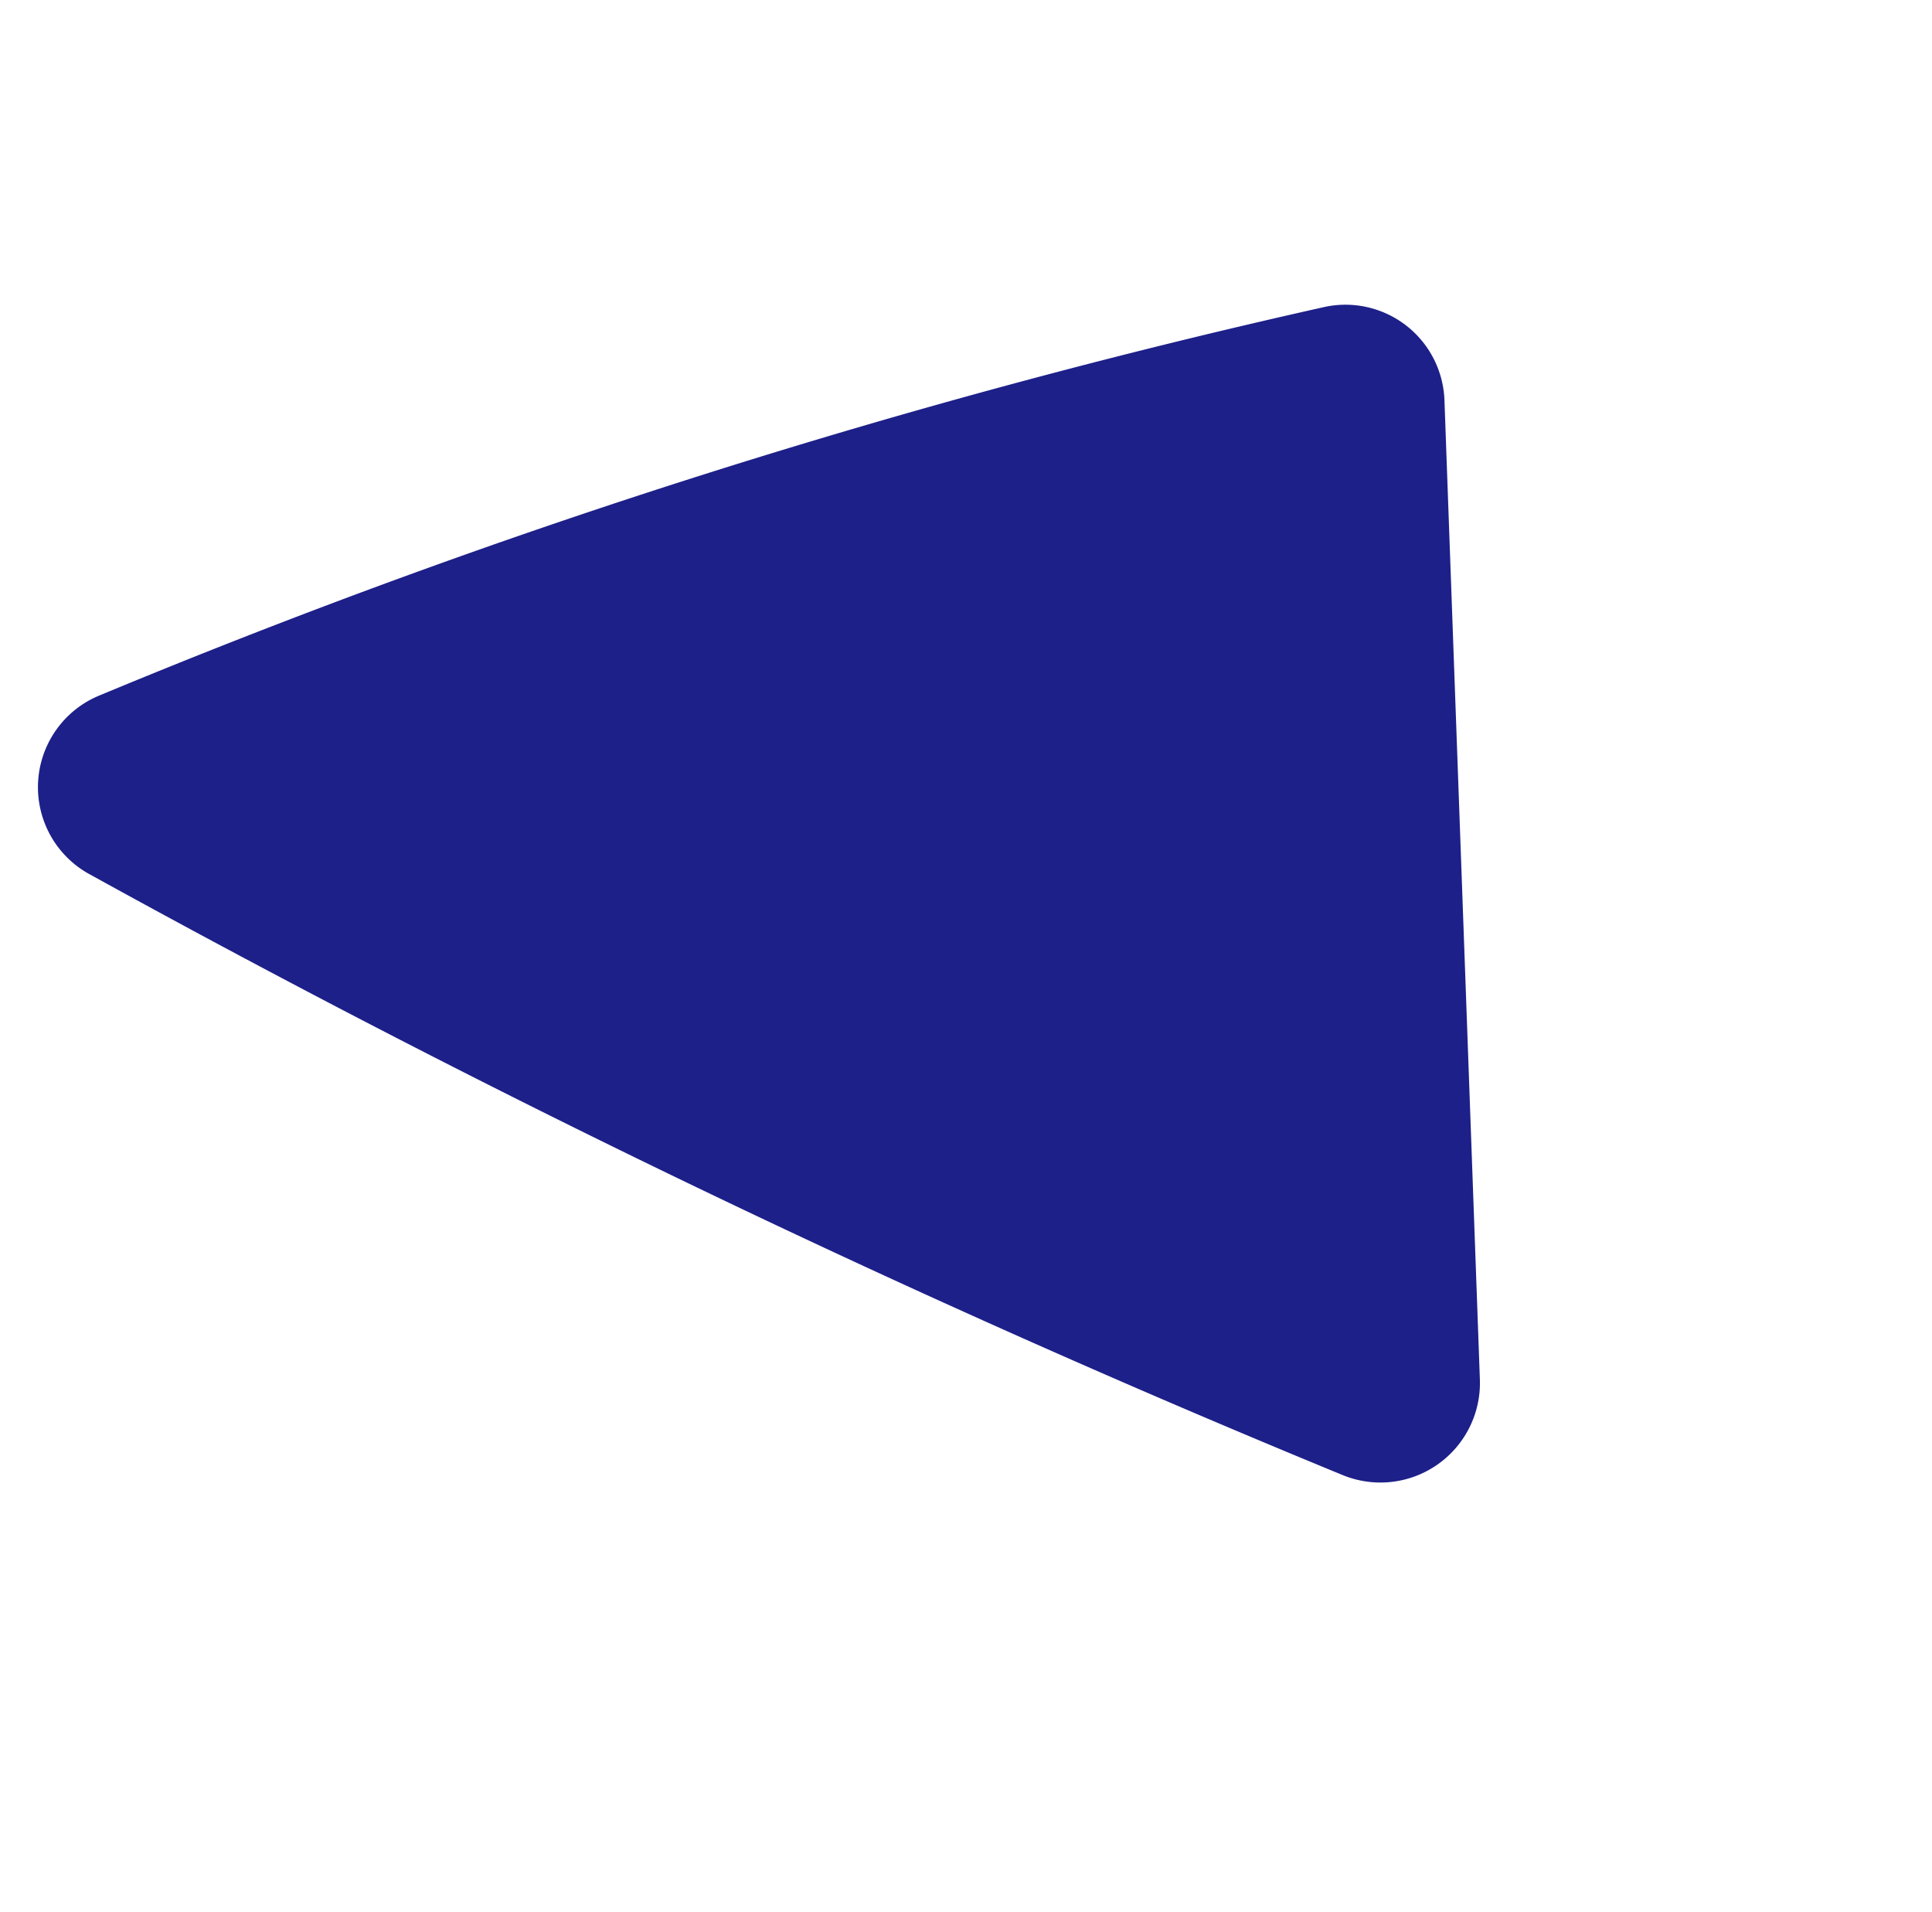
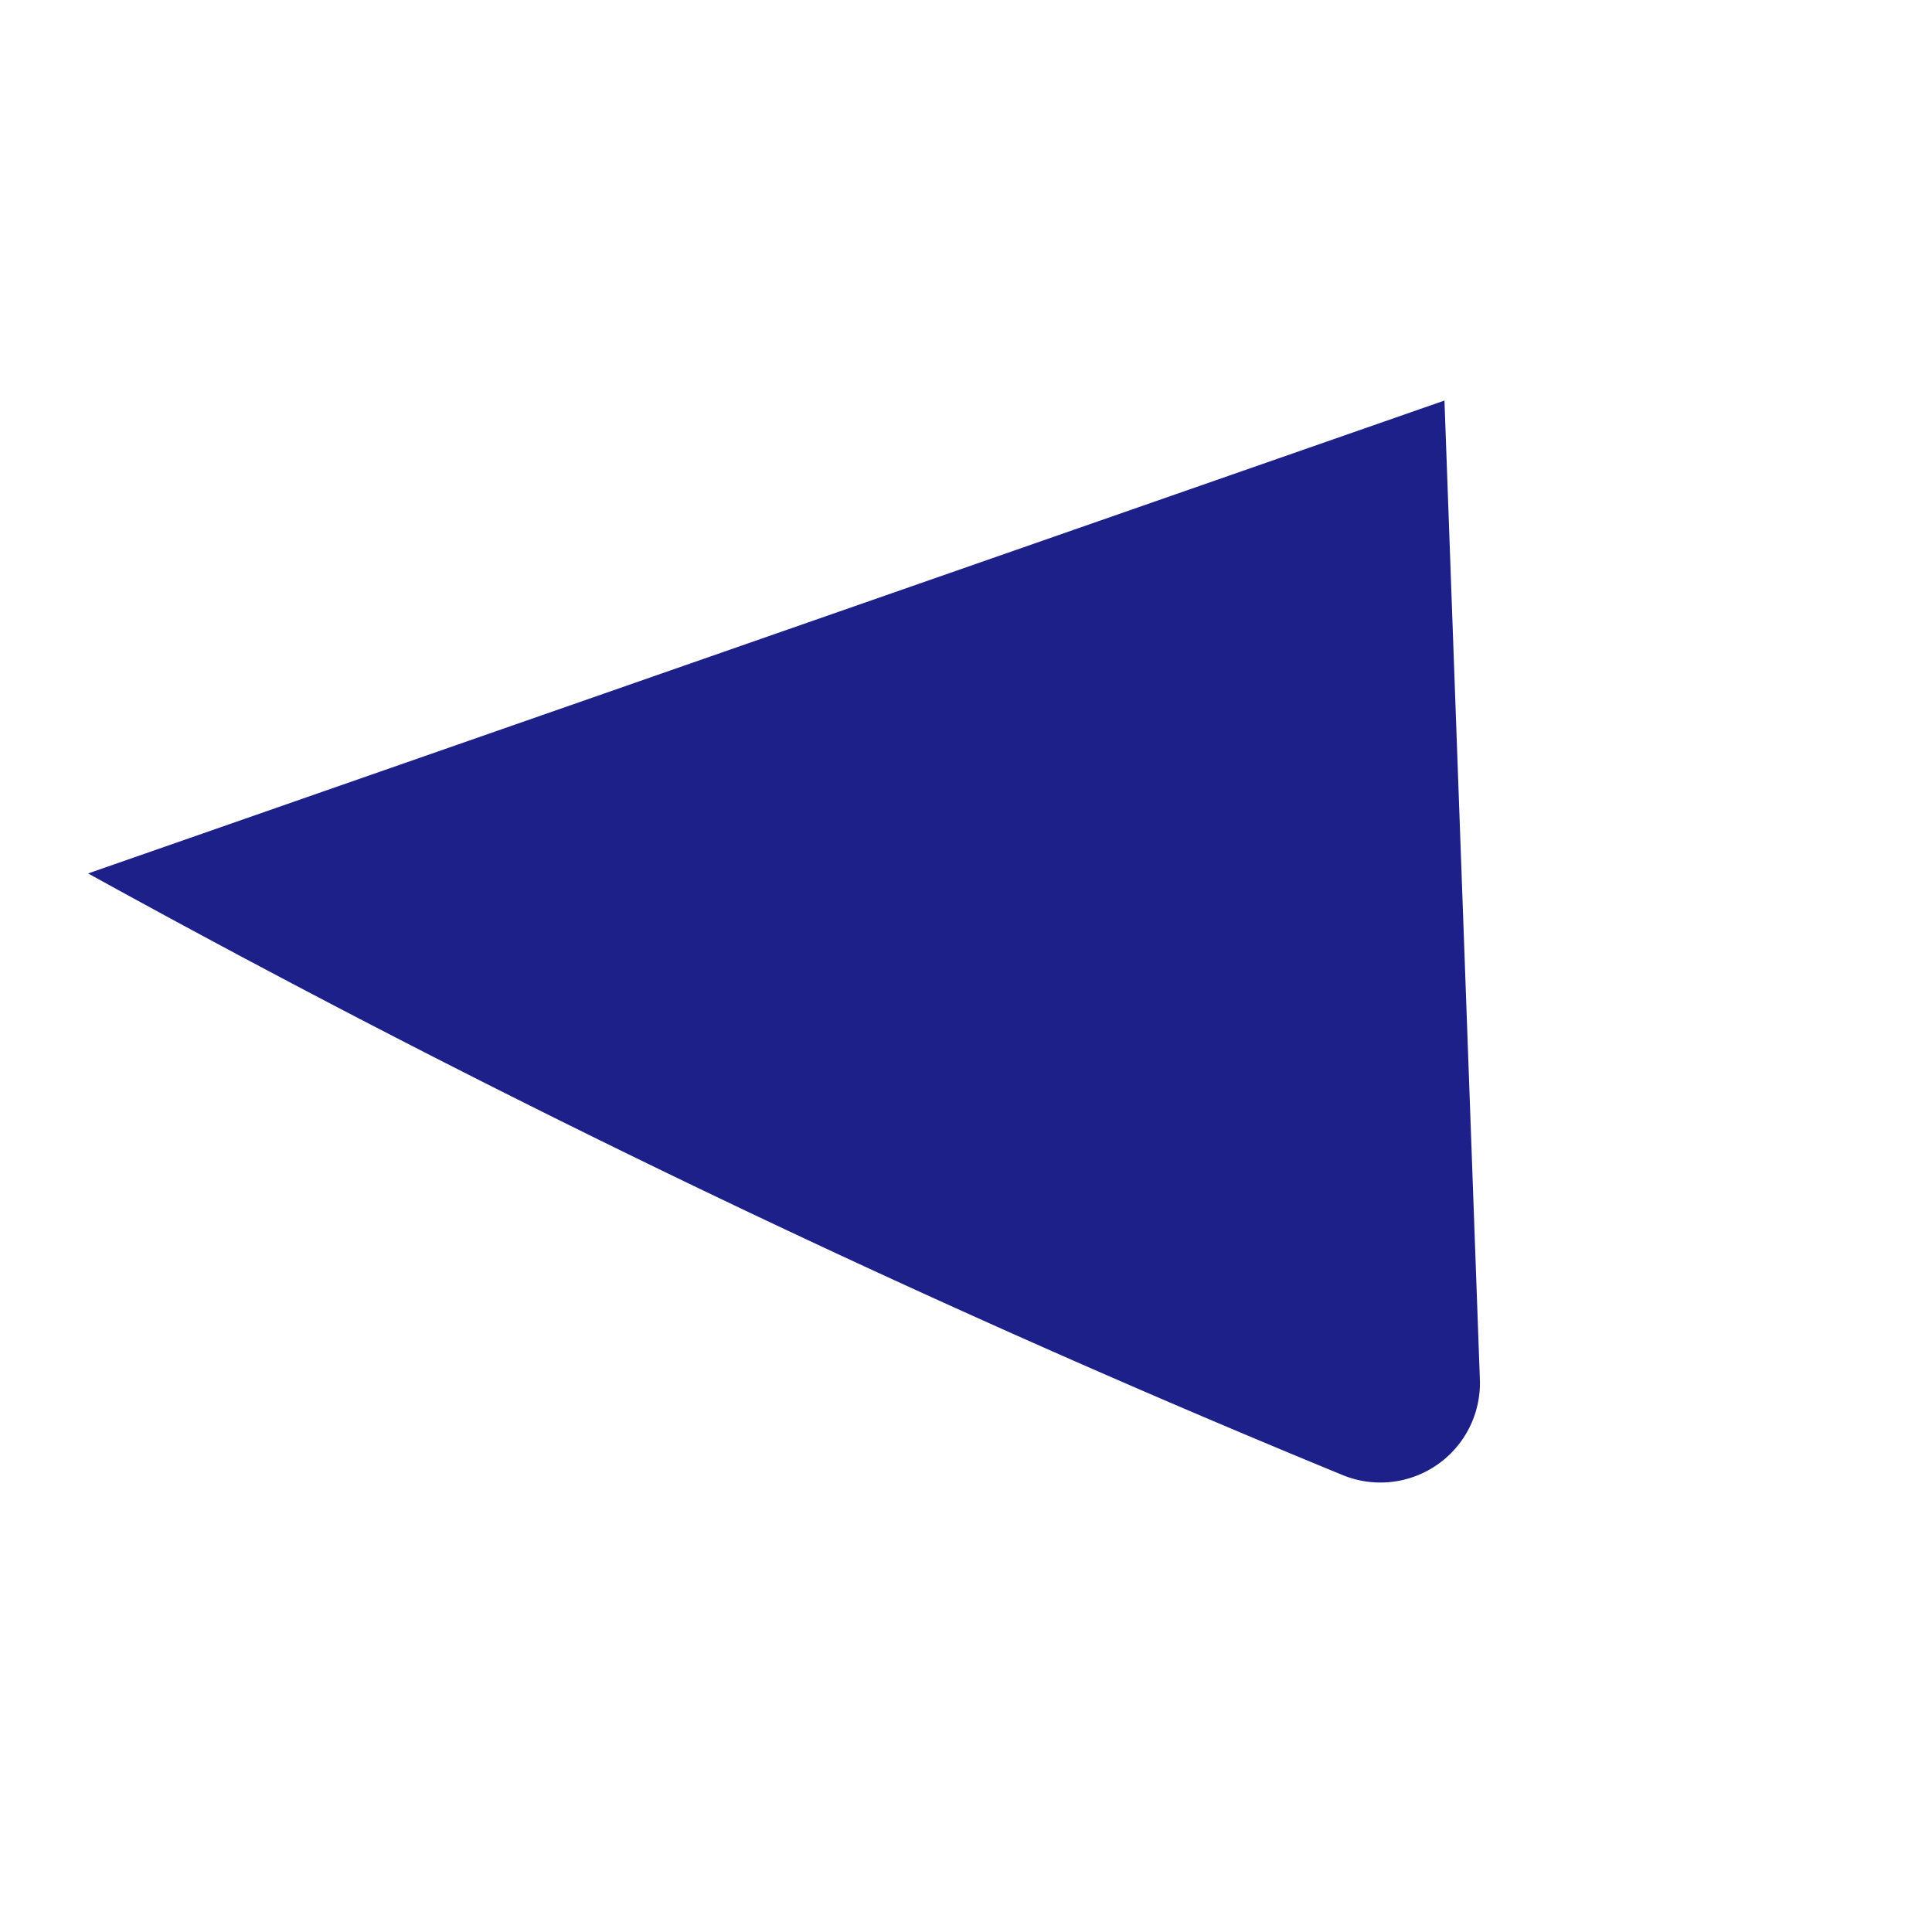
<svg xmlns="http://www.w3.org/2000/svg" height="148.568" viewBox="0 0 150.145 148.568" width="150.145">
-   <path d="m.97 11.367a946.425 946.425 0 0 0 57.921 91.352 7.733 7.733 0 0 0 12.948-.663l37.995-65.986a7.7 7.7 0 0 0 -4.006-11.091 574.292 574.292 0 0 0 -96.713-24.862 7.709 7.709 0 0 0 -8.145 11.25z" fill="#1d2089" transform="matrix(.848 -.53 .53 .848 0 58.751)" />
+   <path d="m.97 11.367a946.425 946.425 0 0 0 57.921 91.352 7.733 7.733 0 0 0 12.948-.663l37.995-65.986z" fill="#1d2089" transform="matrix(.848 -.53 .53 .848 0 58.751)" />
</svg>